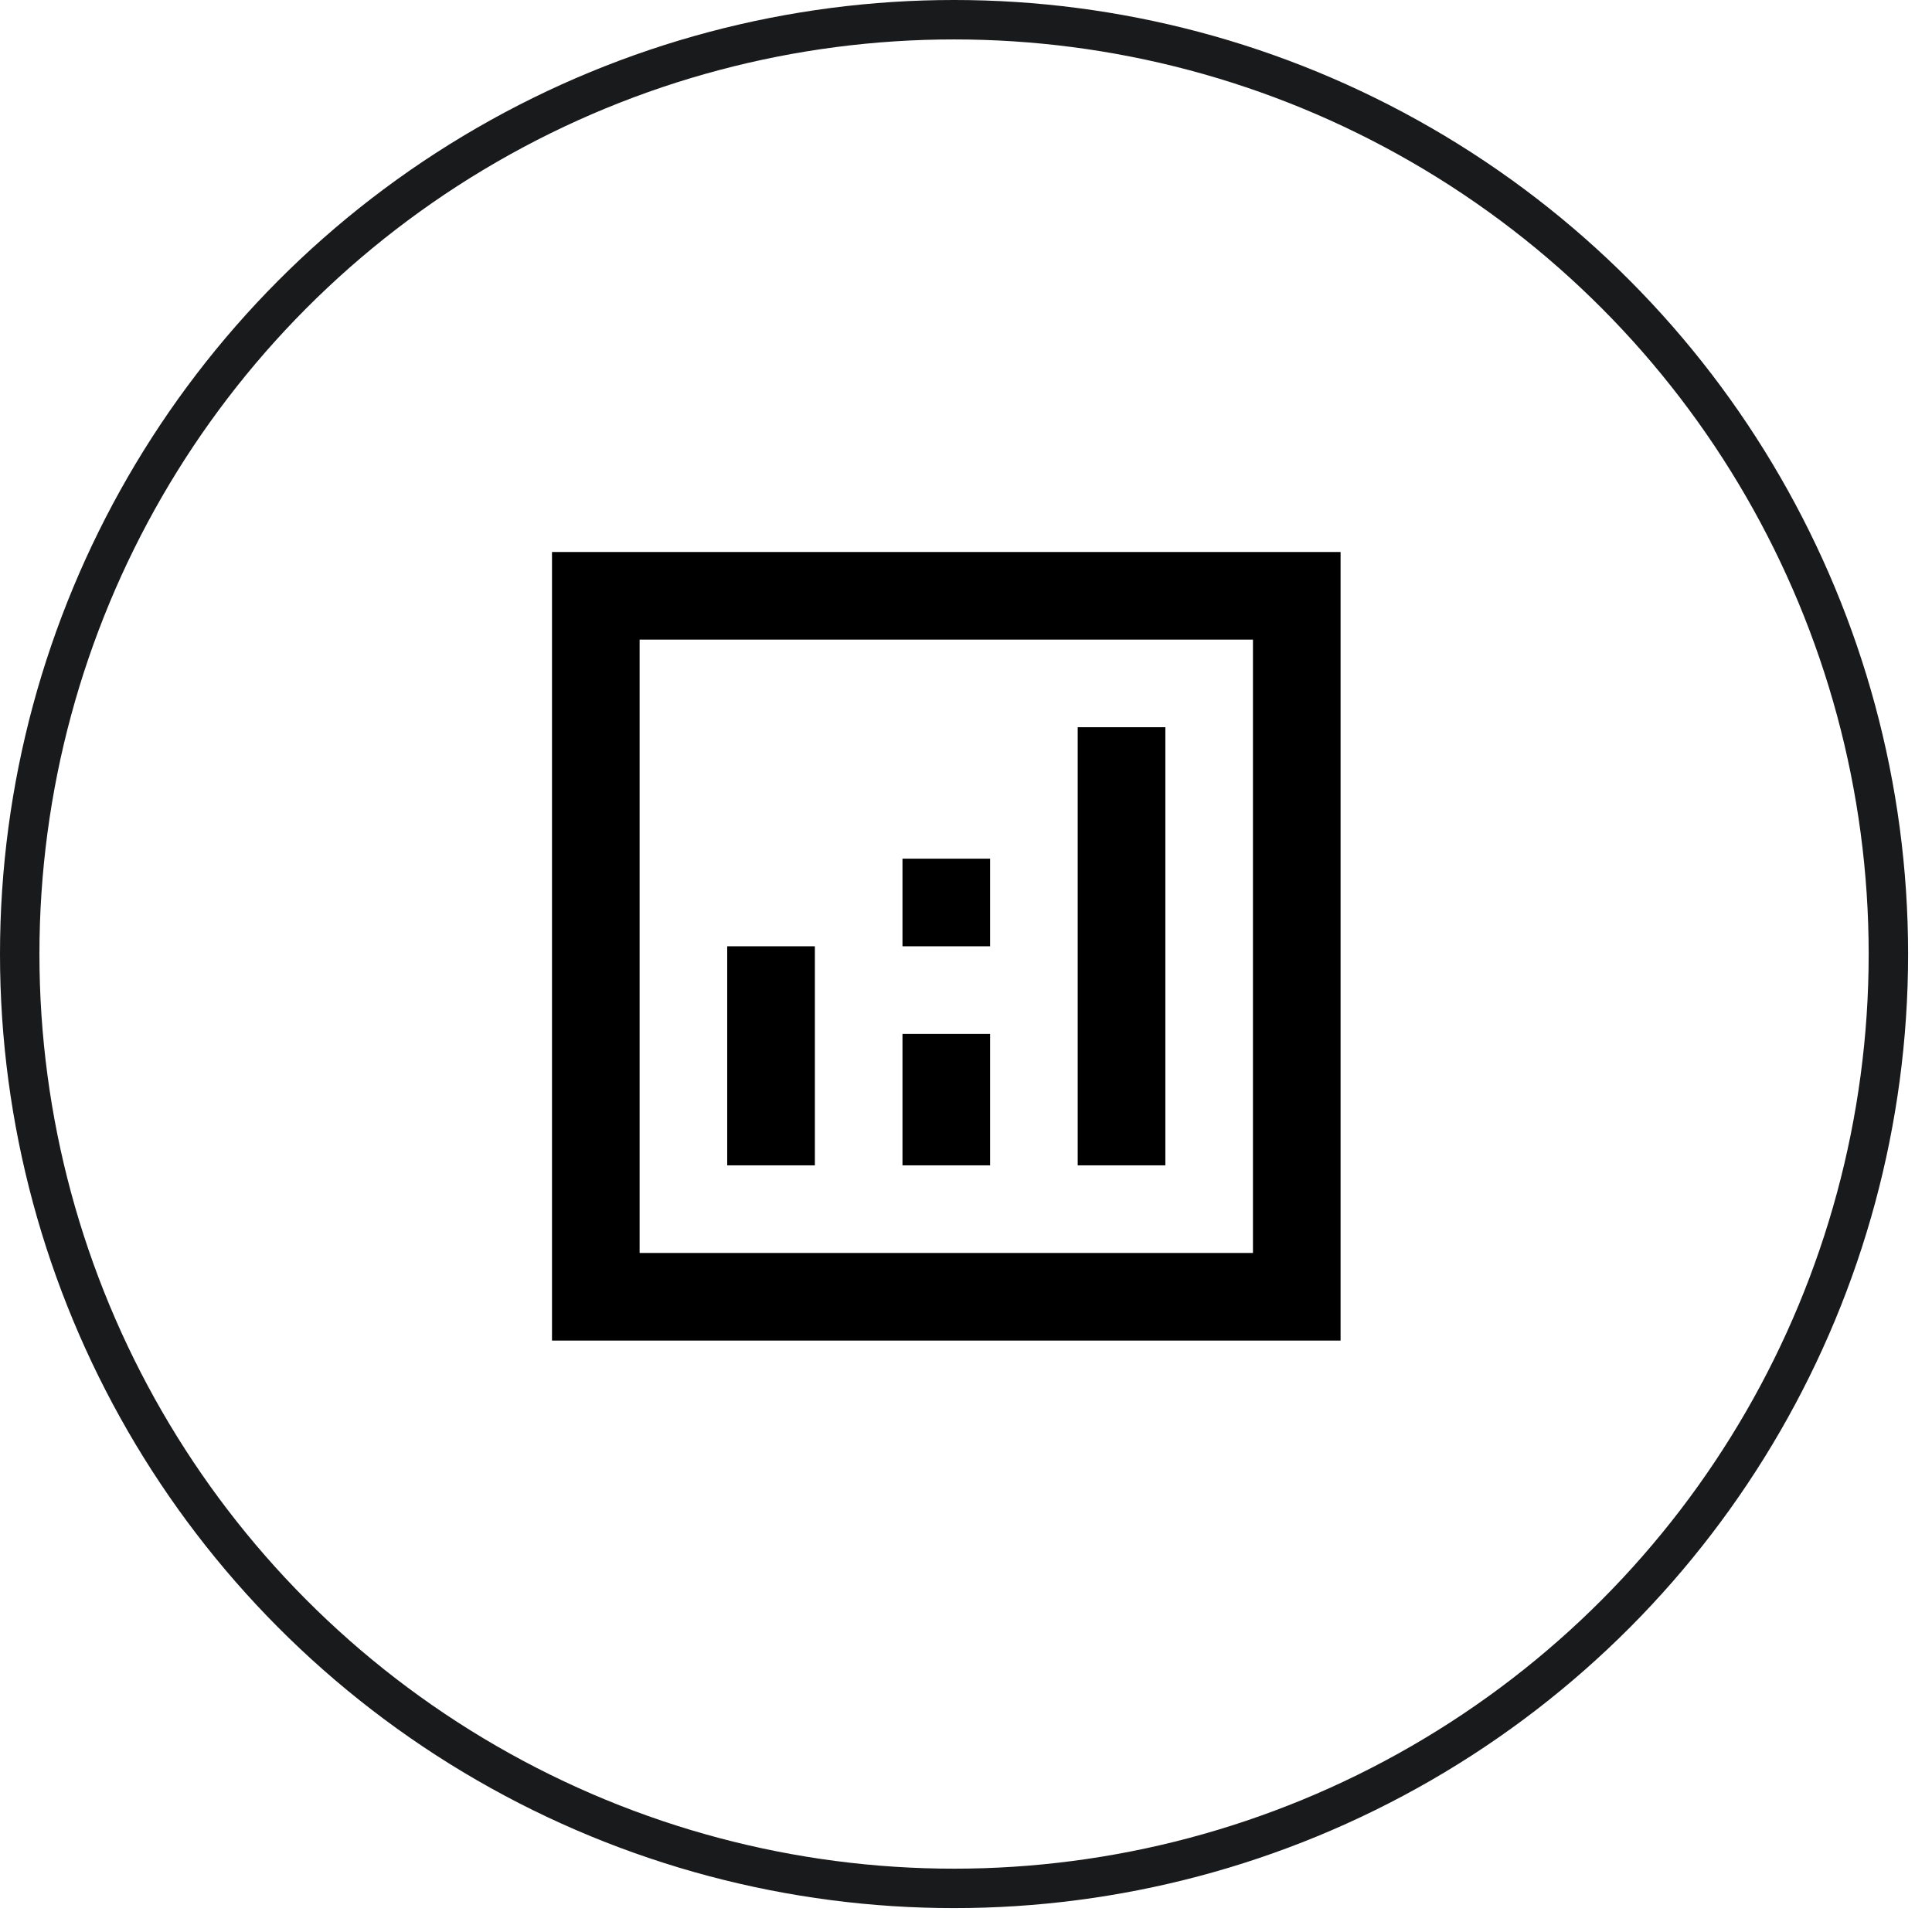
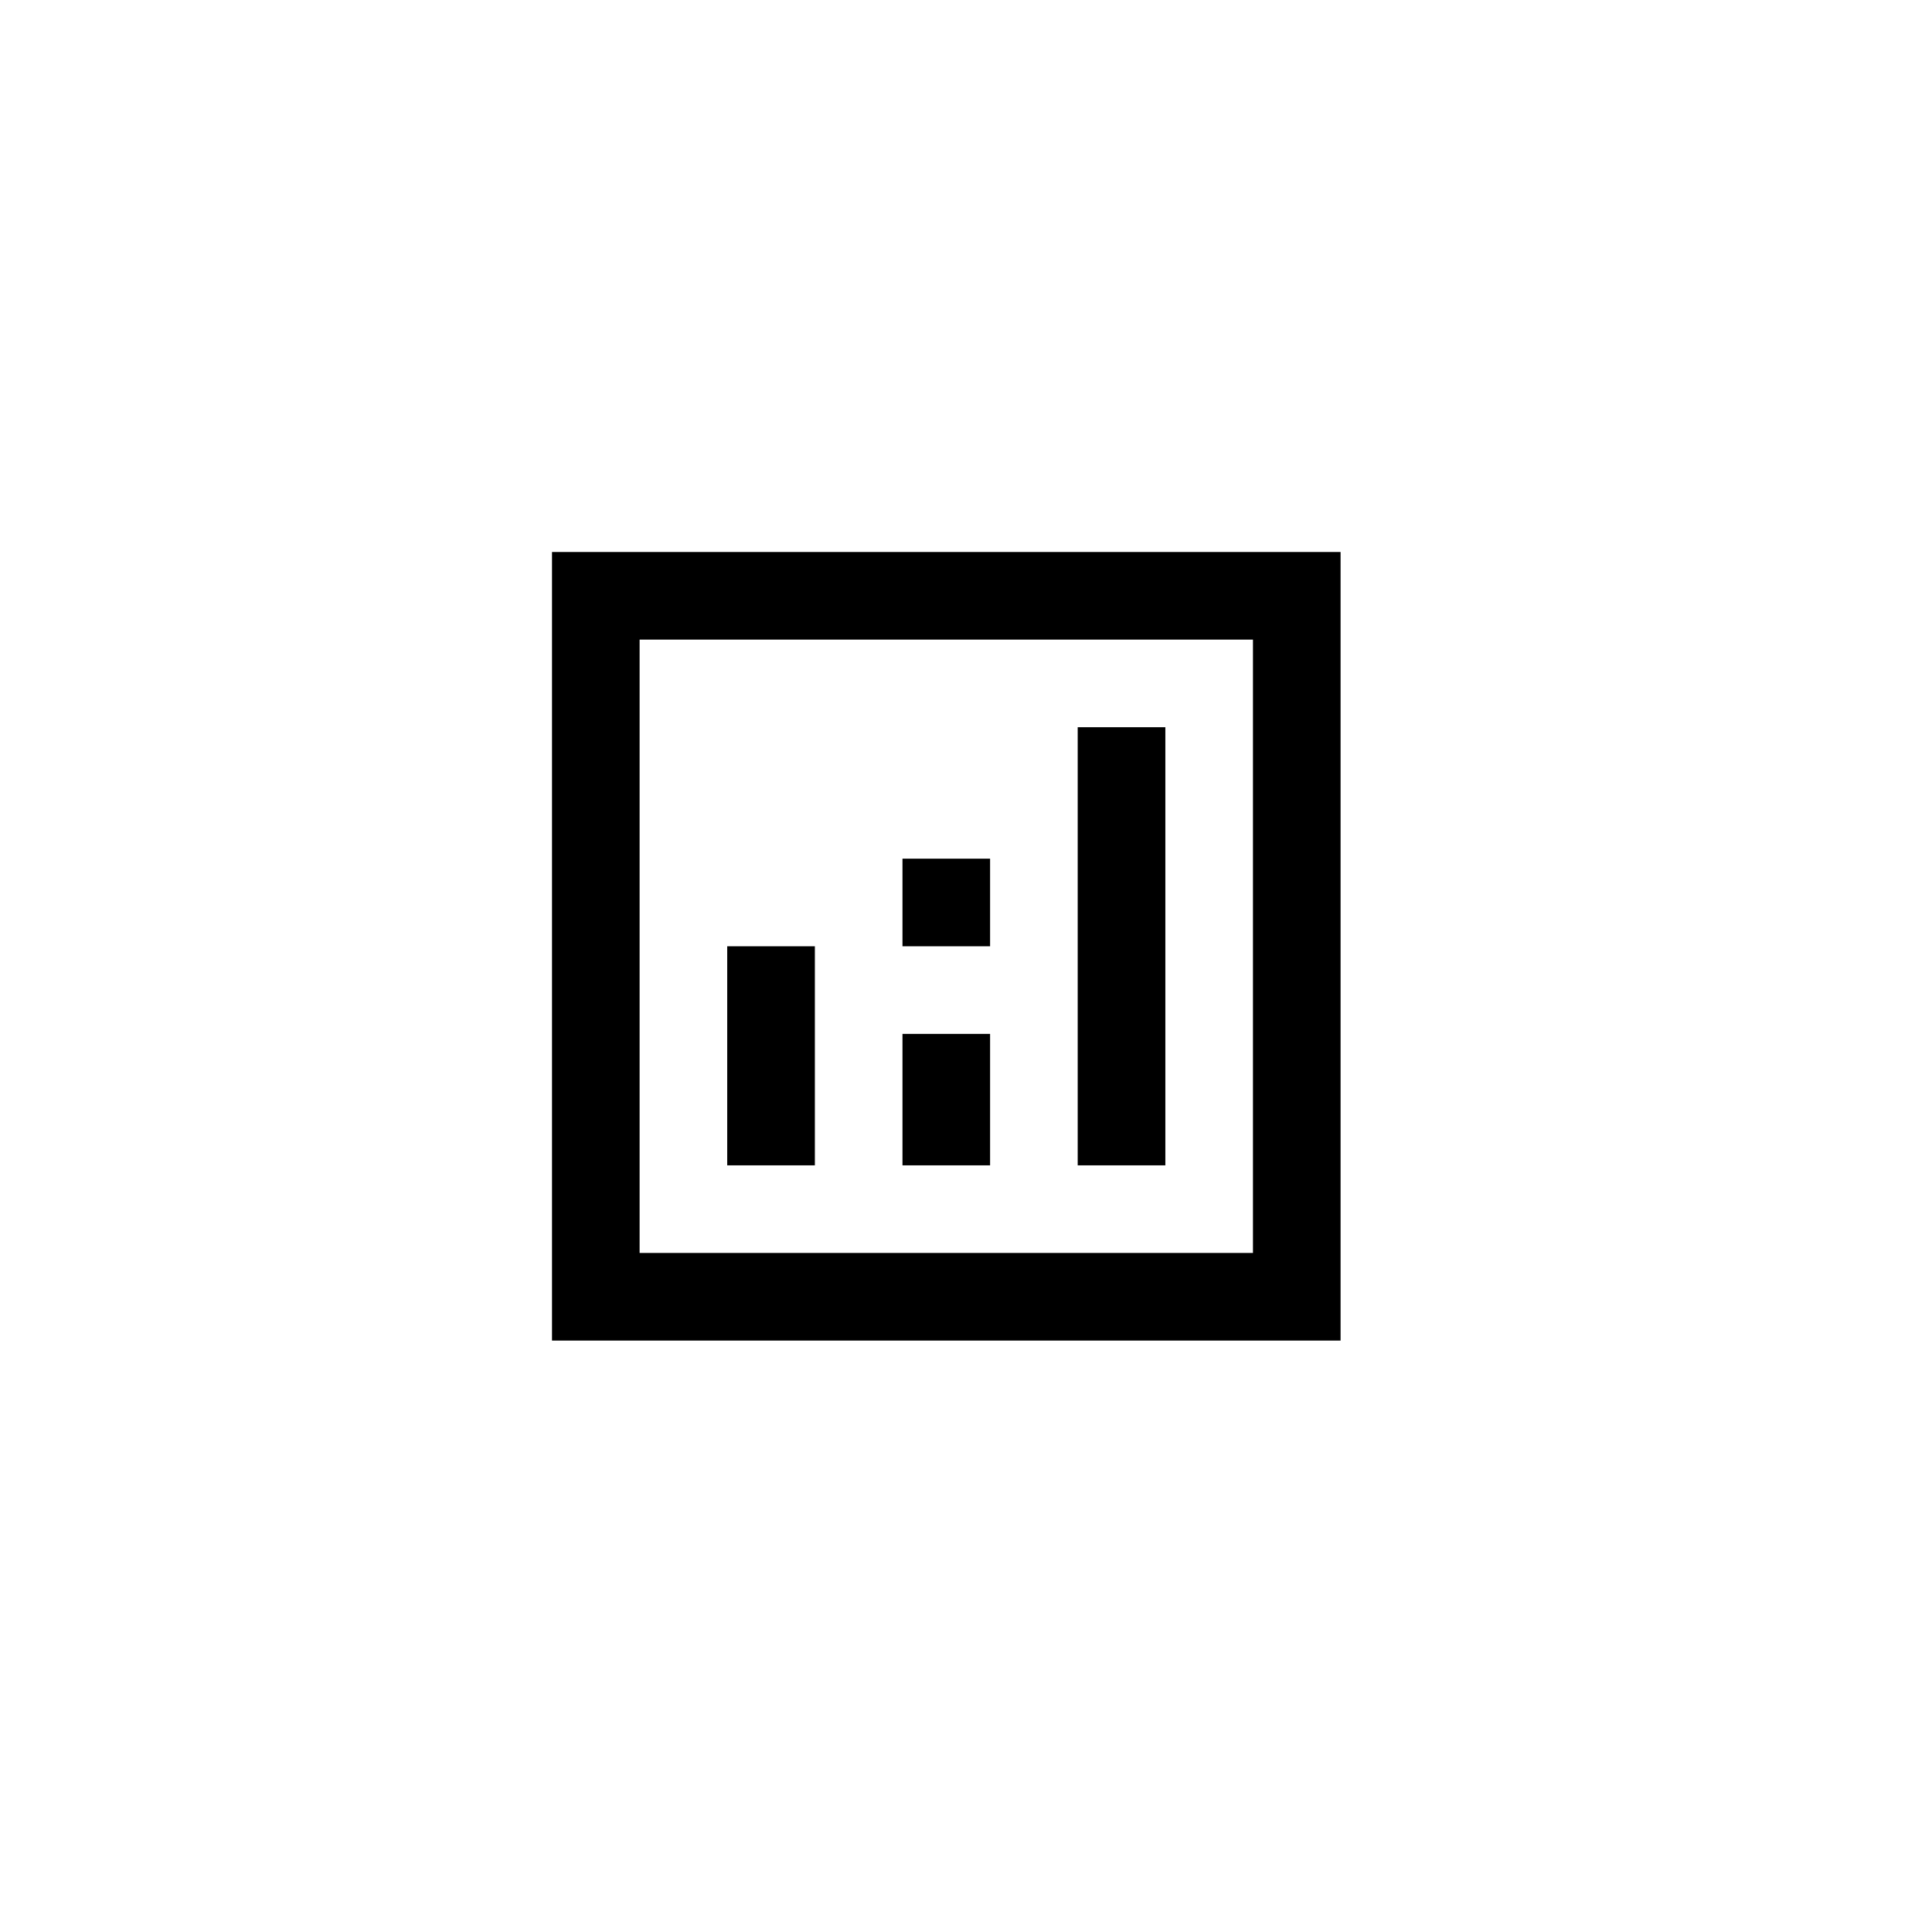
<svg xmlns="http://www.w3.org/2000/svg" width="49" height="49" viewBox="0 0 49 49" fill="none">
-   <circle cx="24.197" cy="24.197" r="23.697" stroke="#181A1C" />
  <path d="M14 14H34V34H14V14ZM31.778 16.222H16.222V31.778H31.778V16.222ZM18.444 24H20.667V29.556H18.444V24ZM29.556 18.444H27.333V29.556H29.556V18.444ZM22.889 21.778H25.111V24H22.889V21.778ZM25.111 26.222H22.889V29.556H25.111V26.222Z" fill="black" />
</svg>